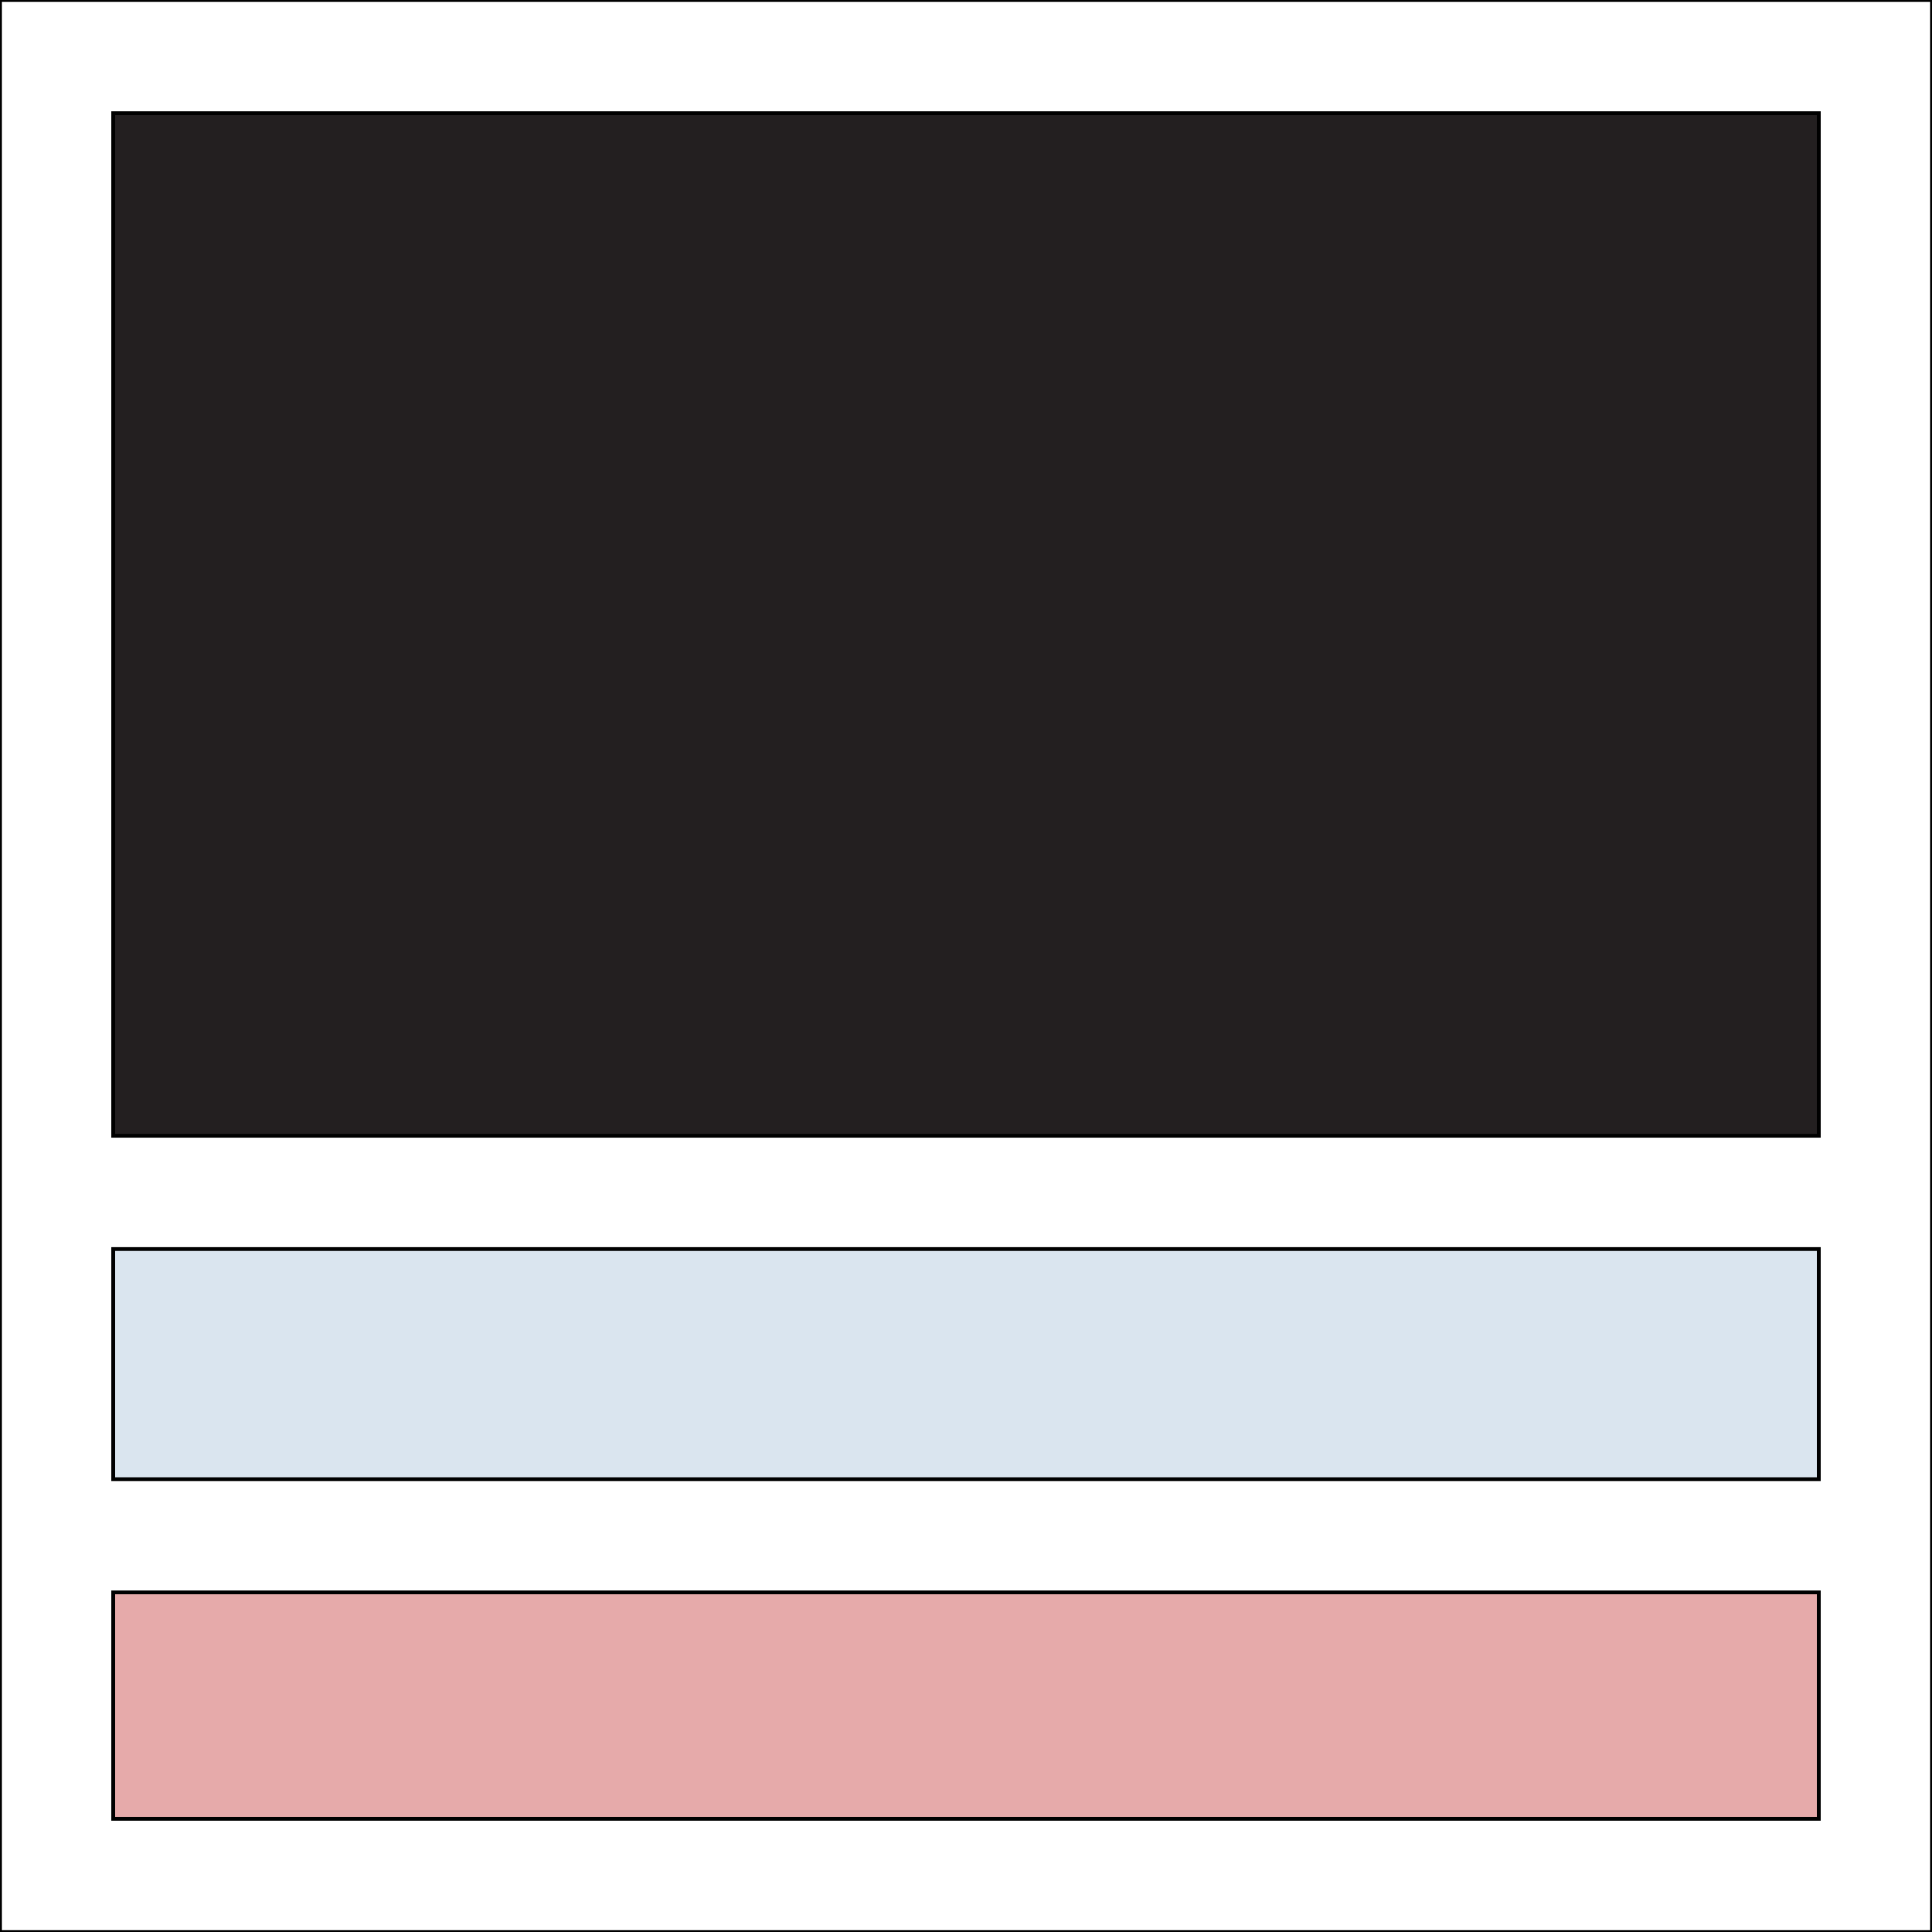
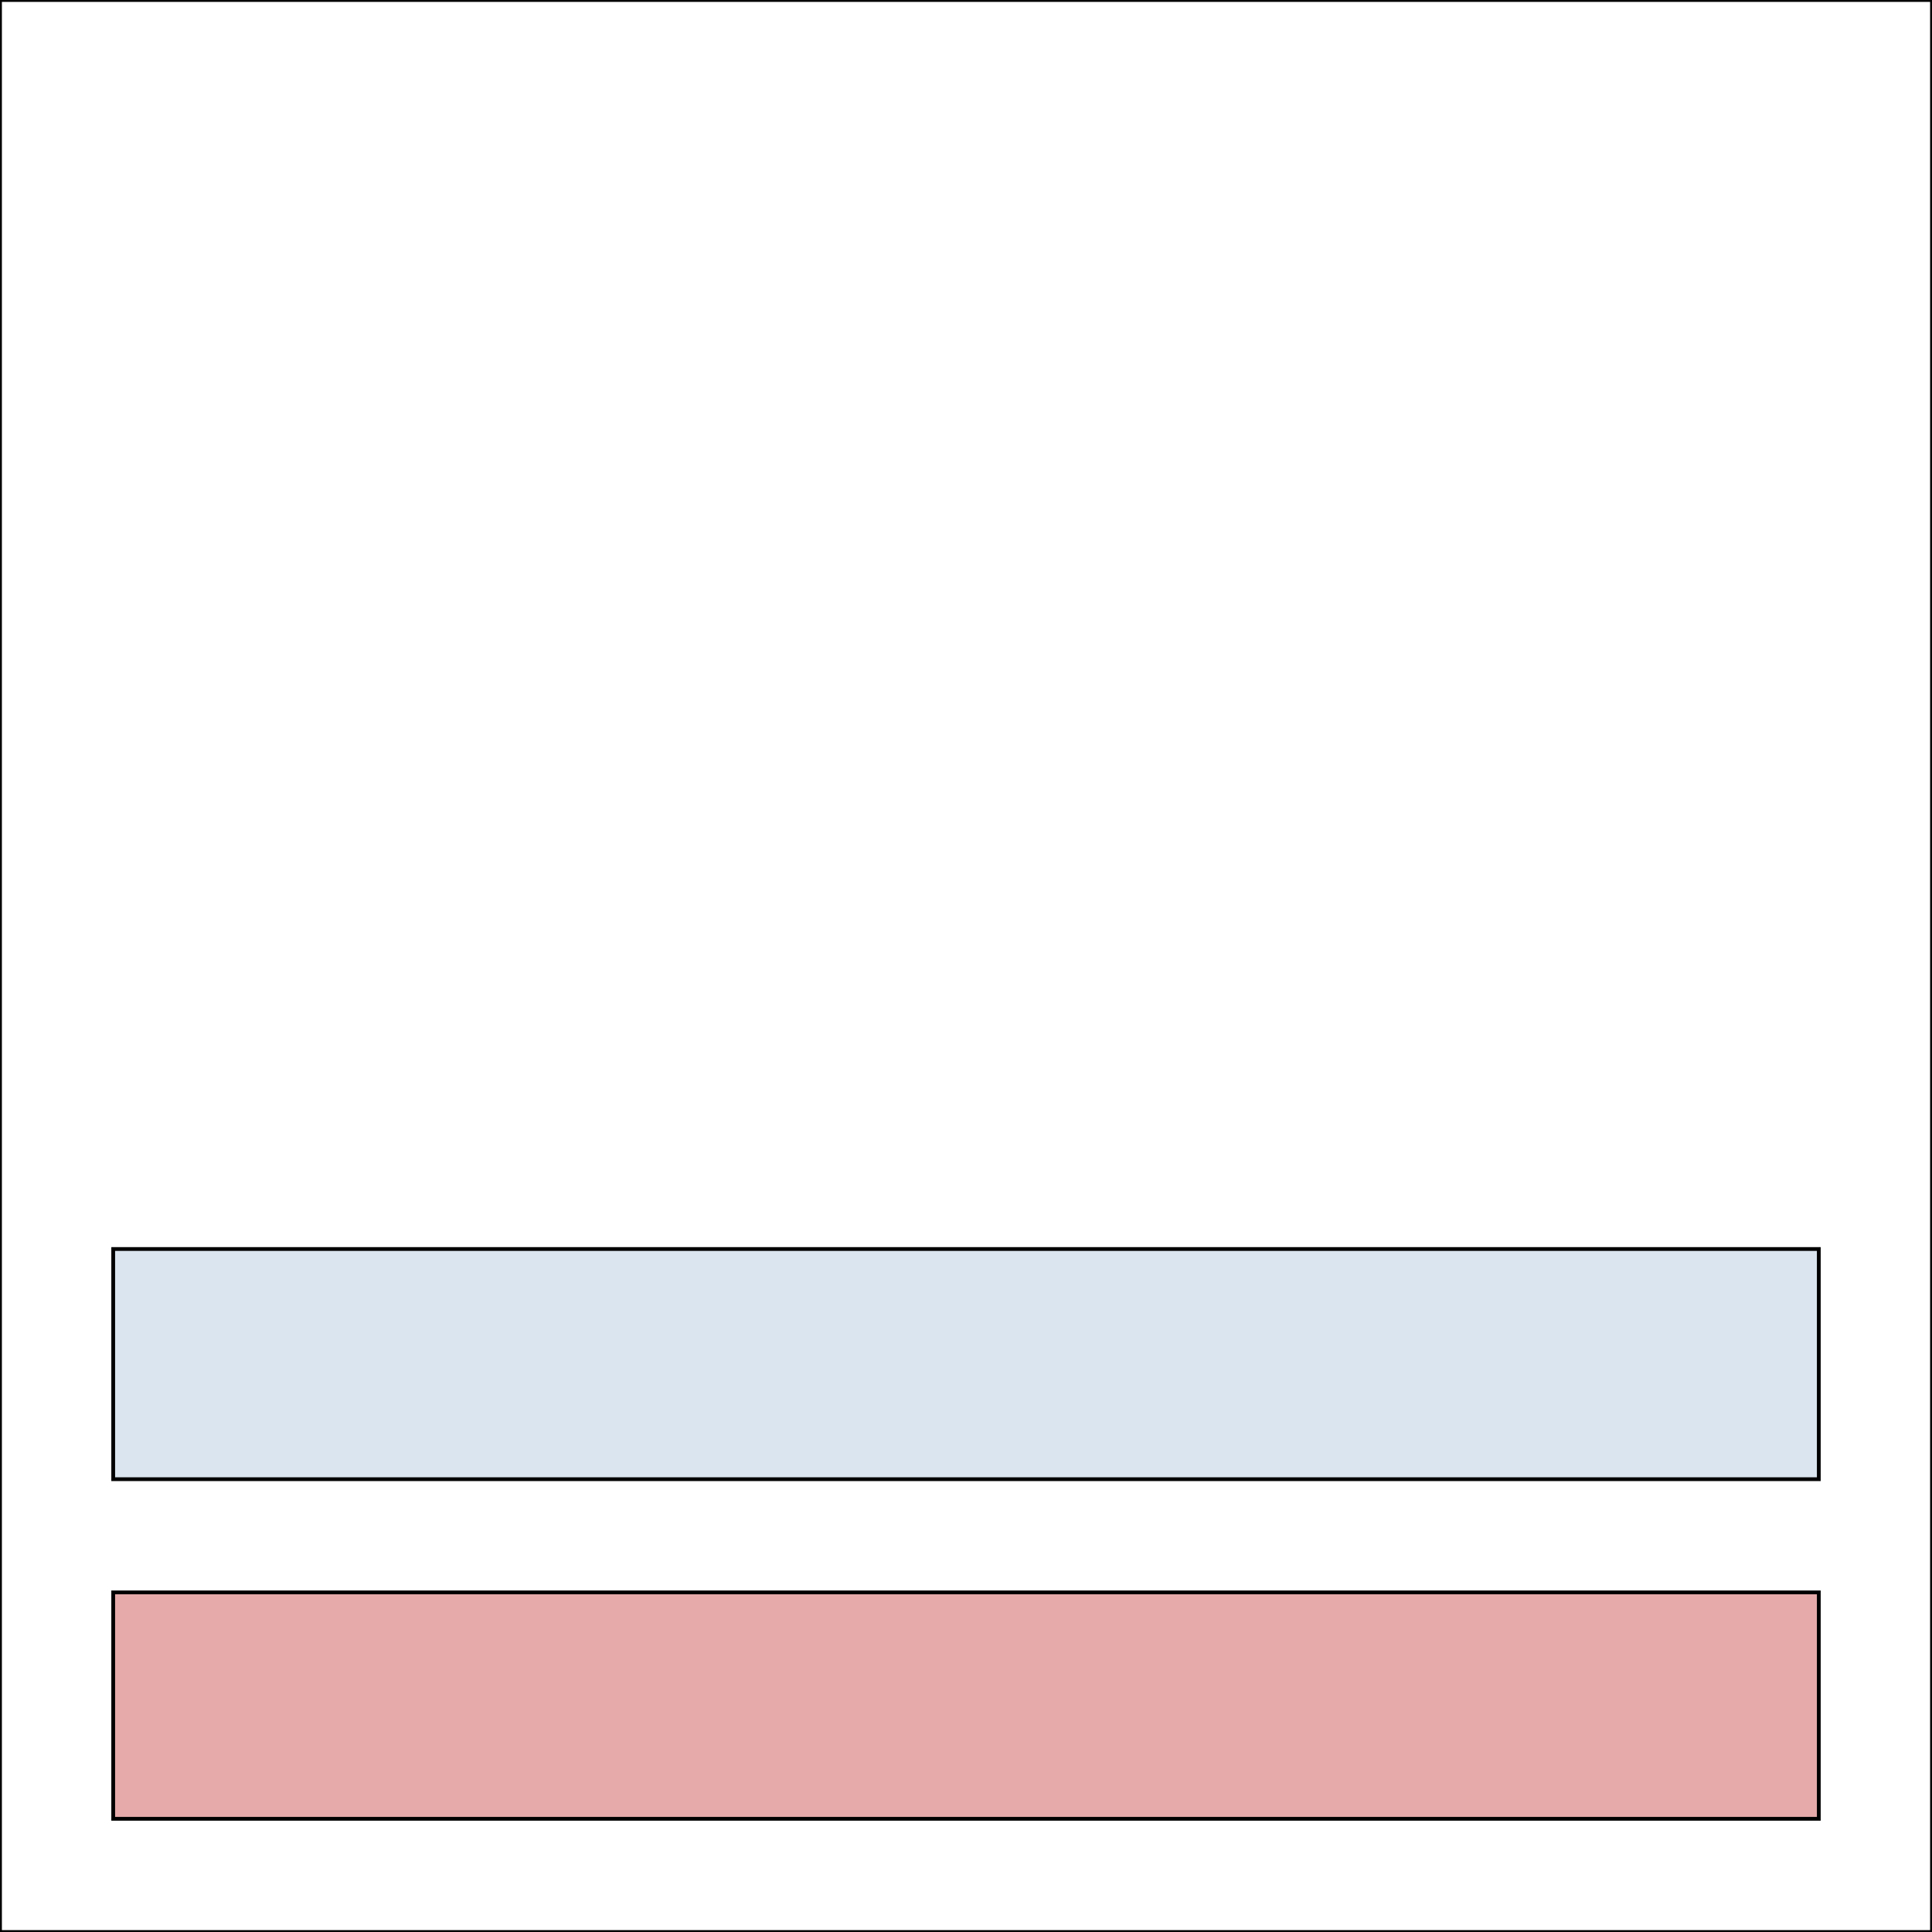
<svg xmlns="http://www.w3.org/2000/svg" id="th_the_layout-accordion-merged" width="100%" height="100%" version="1.1" preserveAspectRatio="xMidYMin slice" data-uid="the_layout-accordion-merged" data-keyword="the_layout-accordion-merged" viewBox="0 0 512 512" data-colors="[&quot;#ffffff&quot;,&quot;#231f20&quot;,&quot;#dae5ef&quot;,&quot;#e6aaaa&quot;]">
  <rect x="0" y="0" width="512" height="512" fill="#808080" stroke="none" />
  <path id="th_the_layout-accordion-merged_0" d="M0 0L0 512L512 512L512 0Z " fill-rule="evenodd" fill="#ffffff" stroke-width="1" stroke="#000000" />
-   <path id="th_the_layout-accordion-merged_1" d="M482 30L482 301L30 301L30 30Z " fill-rule="evenodd" fill="#231f20" stroke-width="1" stroke="#000000" />
  <path id="th_the_layout-accordion-merged_2" d="M482 331L482 392L30 392L30 331Z " fill-rule="evenodd" fill="#dae5ef" stroke-width="1" stroke="#000000" />
  <path id="th_the_layout-accordion-merged_3" d="M30 482L30 422L482 422L482 482Z " fill-rule="evenodd" fill="#e6aaaa" stroke-width="1" stroke="#000000" />
  <defs id="SvgjsDefs59339" />
</svg>